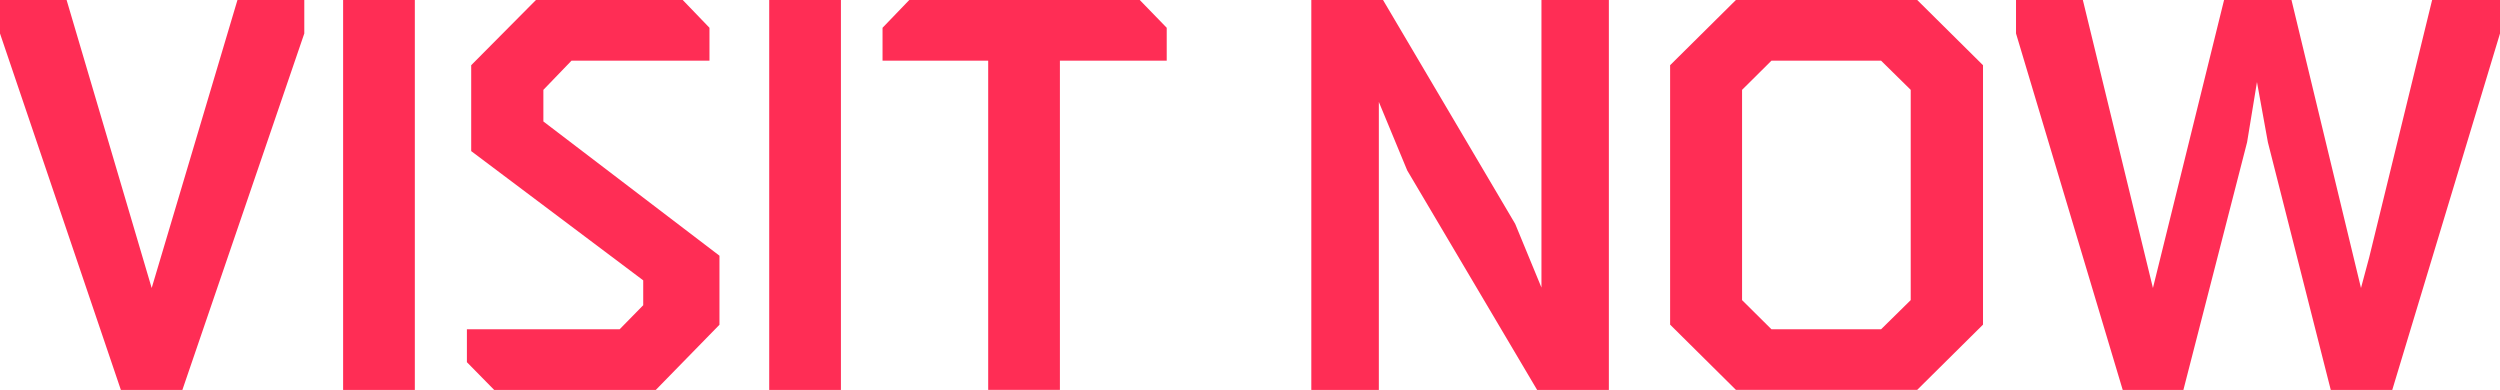
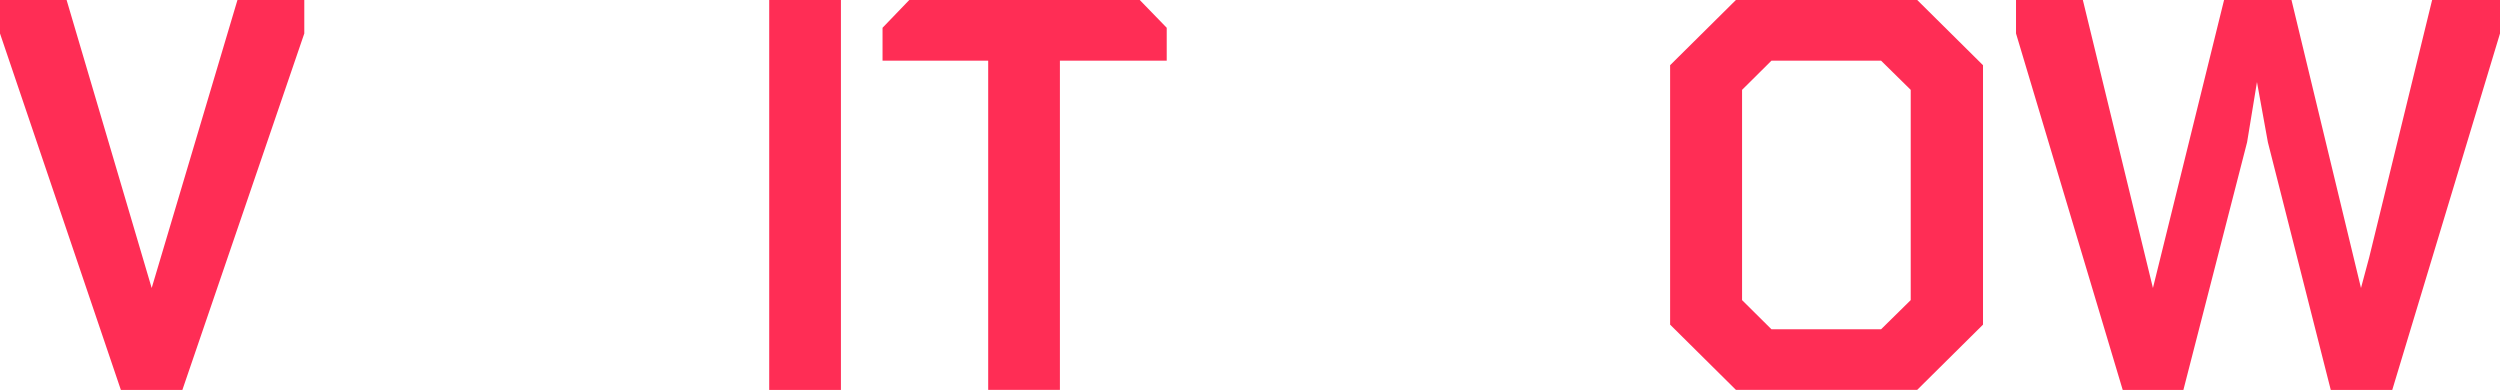
<svg xmlns="http://www.w3.org/2000/svg" version="1.1" id="Layer_1" x="0px" y="0px" viewBox="0 0 215.09 33.55" style="enable-background:new 0 0 215.09 33.55;" xml:space="preserve">
  <style type="text/css">
	.st0{fill:#ff2d55;}
</style>
  <g>
    <g>
      <g>
        <path class="st0" d="M26.18,0v2.88L15.69,33.55H10.4L0,2.88V0h5.73l7.32,24.78L20.43,0H26.18z" />
-         <path class="st0" d="M29.52,33.55V0h6.17v33.55H29.52z" />
-         <path class="st0" d="M61.04,5.22H49.17l-2.42,2.51v2.72L61.9,22v5.94l-5.48,5.61h-13.9l-2.35-2.39v-2.83h13.14l2.03-2.07v-2.14     L40.54,13V5.61L46.11,0h12.63l2.3,2.39V5.22z" />
+         <path class="st0" d="M29.52,33.55V0v33.55H29.52z" />
        <path class="st0" d="M66.18,33.55V0h6.17v33.55H66.18z" />
        <path class="st0" d="M91.19,5.22v28.32h-6.17V5.22h-9.09V2.39L78.23,0h19.83l2.32,2.39v2.83H91.19z" />
-         <path class="st0" d="M112.82,33.55V0h6.17l11.37,19.26l2.26,5.48V0h5.8v33.55h-6.17l-11.18-18.89l-2.44-5.89v24.78H112.82z" />
        <path class="st0" d="M170.61,27.93l-5.66,5.61h-15.6l-5.66-5.61V5.61L149.35,0h15.6l5.66,5.61V27.93z M149.88,7.73v18.09     l2.53,2.51h9.43l2.55-2.51V7.73l-2.55-2.51h-9.43L149.88,7.73z" />
        <path class="st0" d="M215.09,0v2.88l-9.27,30.67h-5.29l-5.41-21.31l-0.94-5.18l-0.85,5.18l-5.48,21.31h-5.22l-9.18-30.67V0h5.75     l6.03,24.78L191.35,0h5.8l5.98,24.78l0.71-2.65L209.25,0H215.09z" />
      </g>
    </g>
  </g>
</svg>